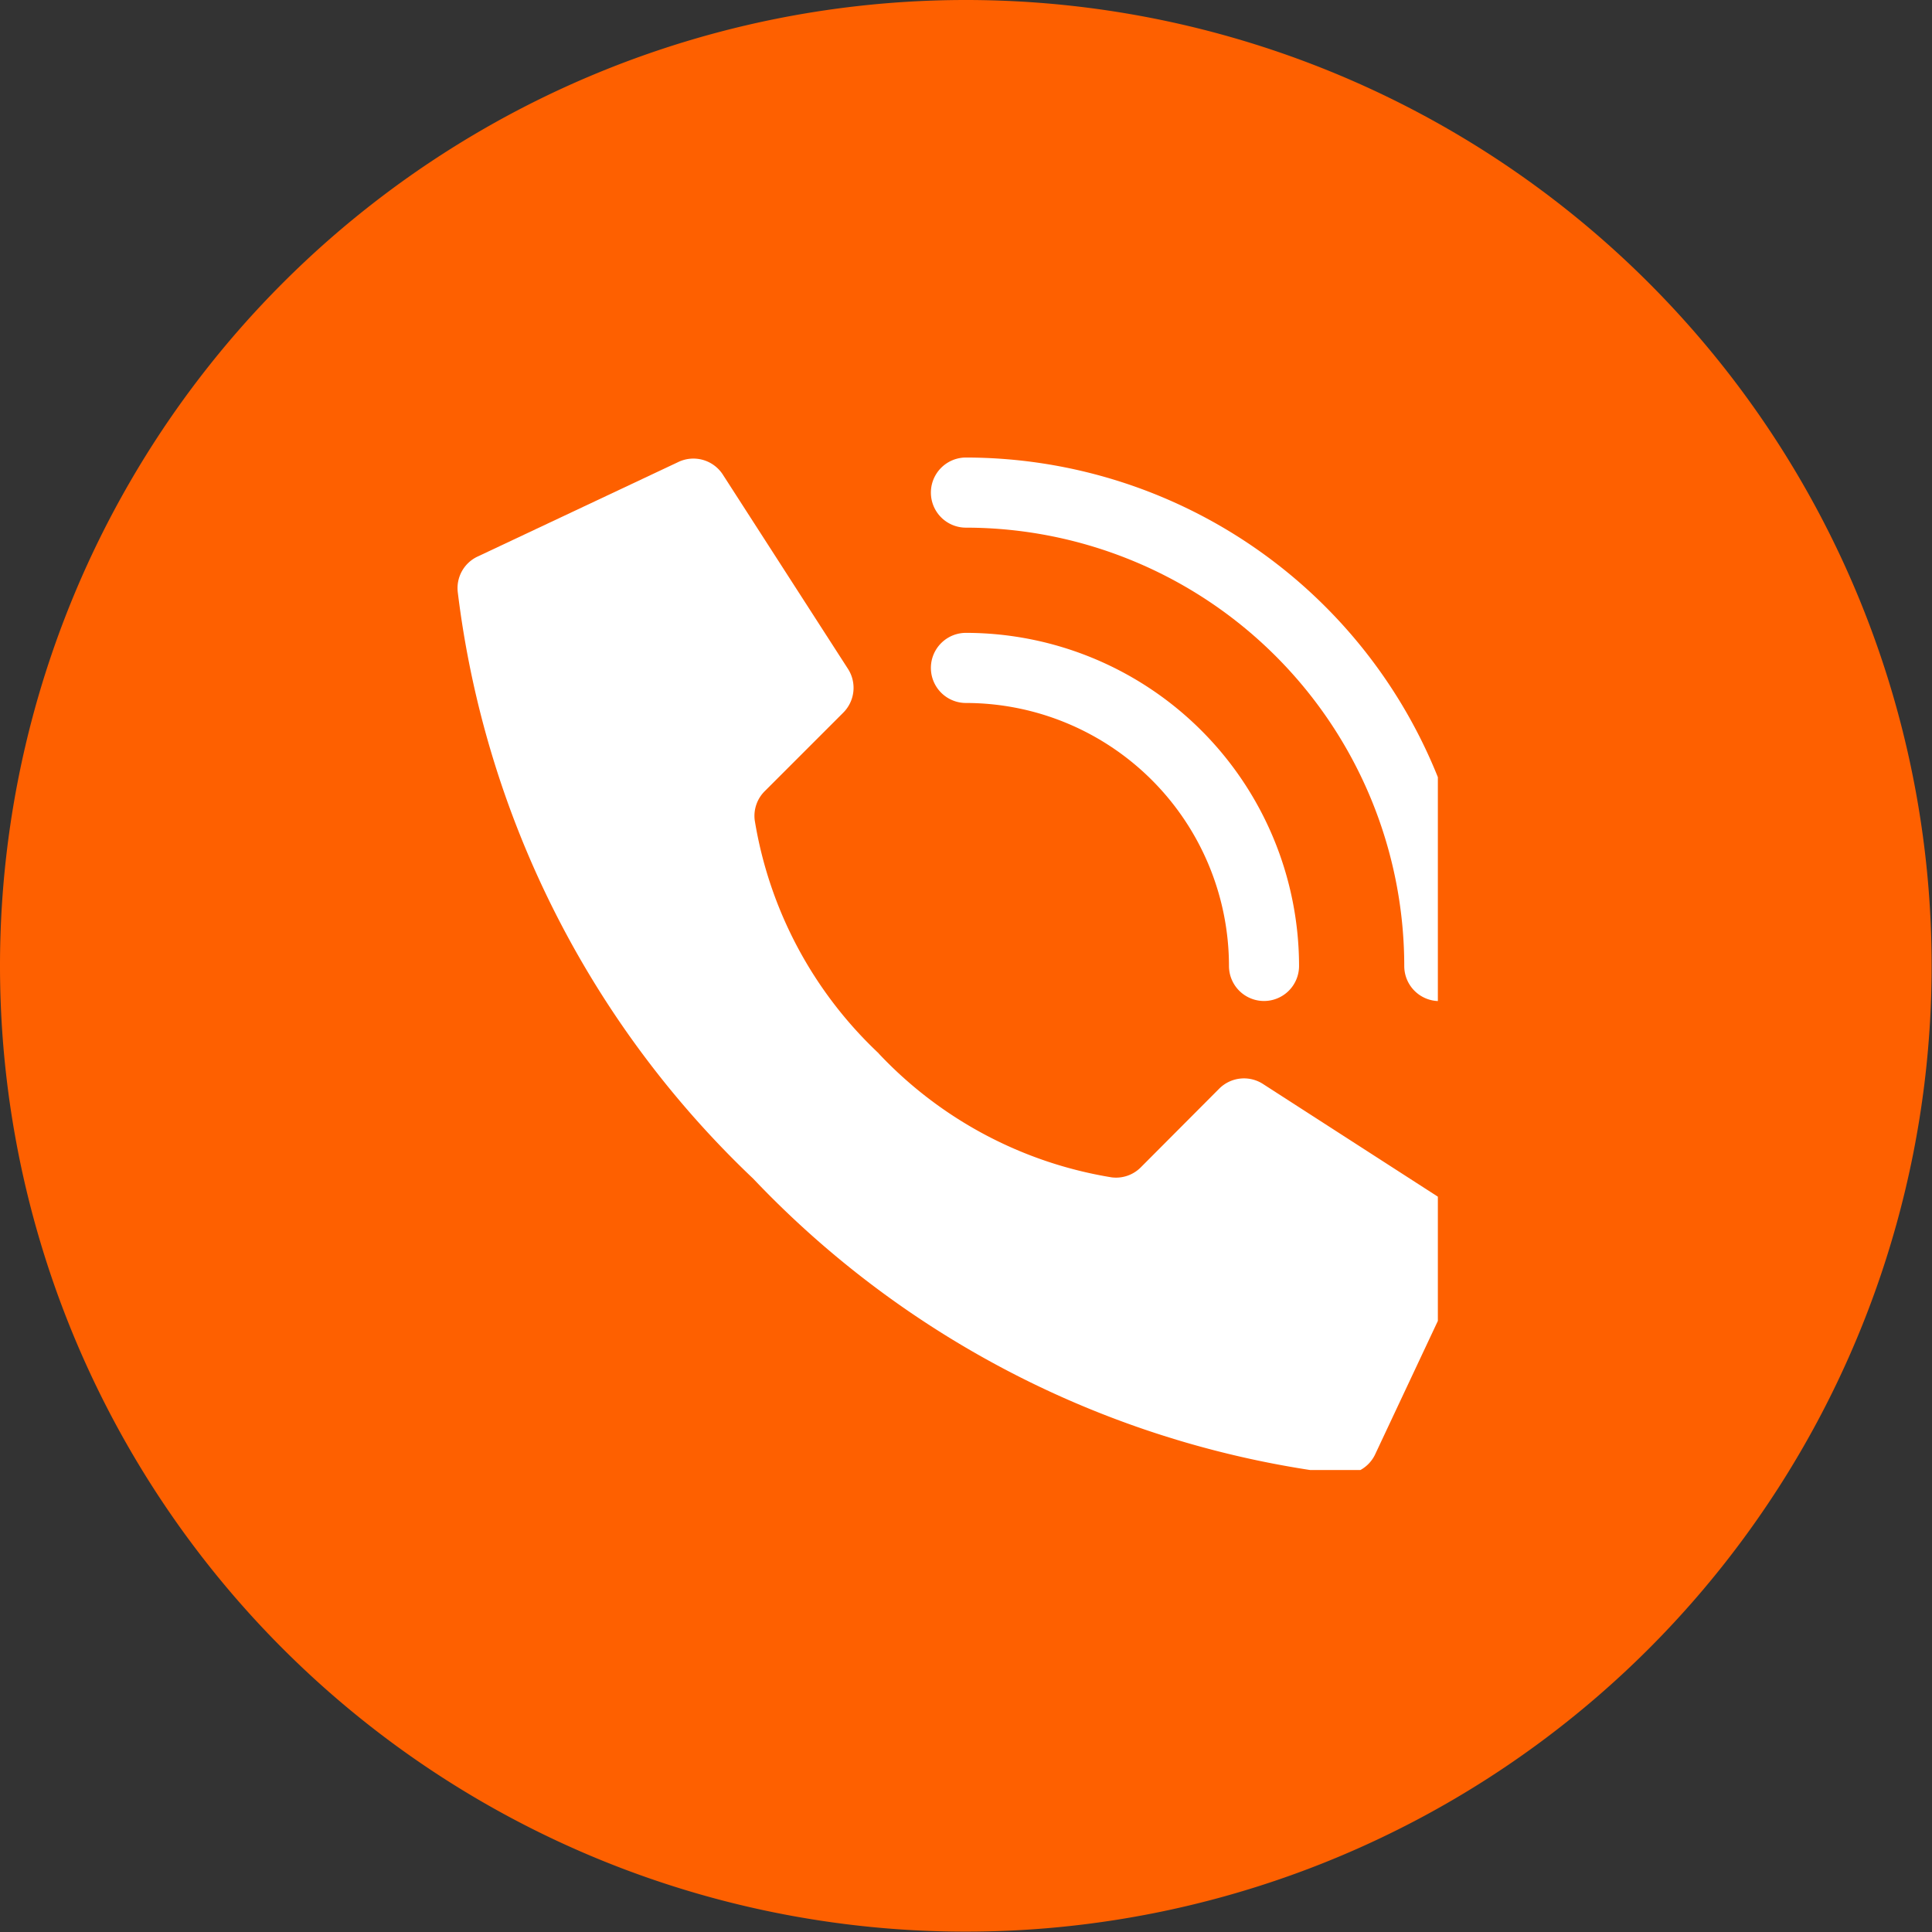
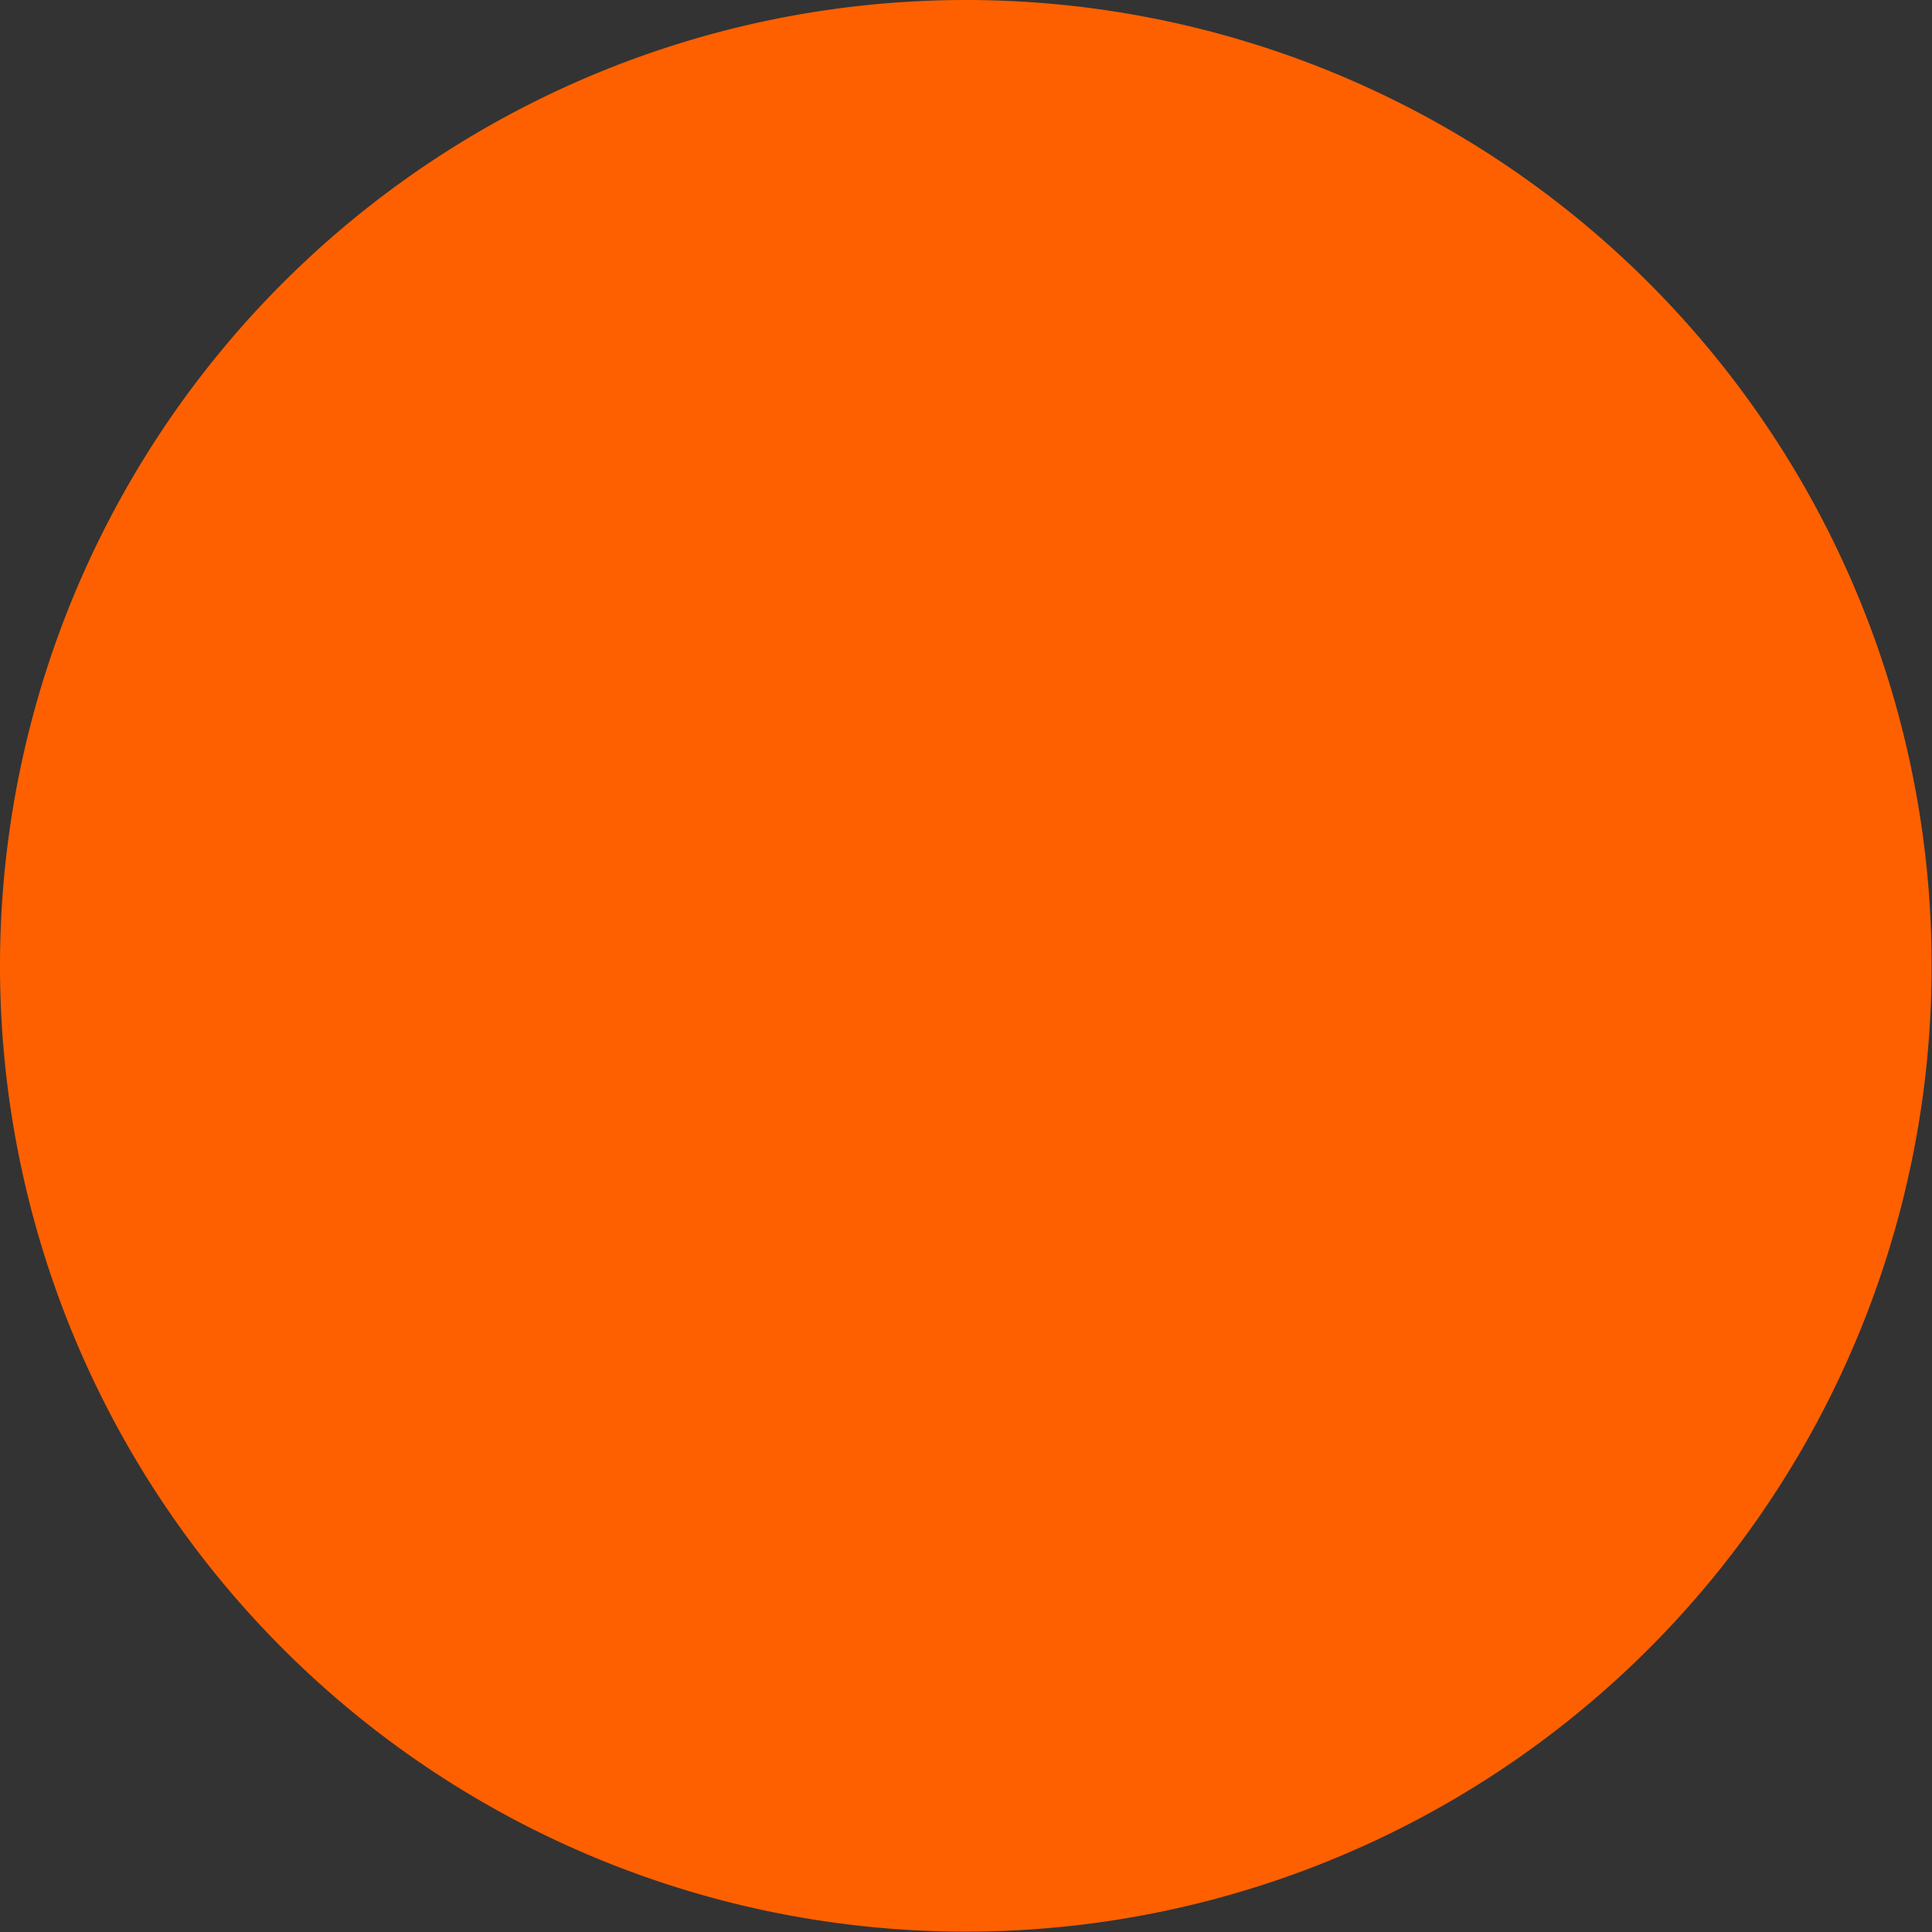
<svg xmlns="http://www.w3.org/2000/svg" id="ic2" width="43.008" height="43.008" viewBox="0 0 43.008 43.008">
  <rect x="0" y="0" width="43.008" height="43.008" fill="#333333" stroke="none" />
  <defs>
    <clipPath id="clip-path">
-       <rect id="Rectangle_2539" data-name="Rectangle 2539" width="22" height="23" transform="translate(-0.192 0.012)" fill="#fff" stroke="#707070" stroke-width="1" />
-     </clipPath>
+       </clipPath>
  </defs>
  <path id="Path_9928" data-name="Path 9928" d="M21.5,0A21.5,21.5,0,1,1,0,21.5,21.5,21.5,0,0,1,21.5,0Z" fill="#fe6000" />
  <g id="Mask_Group_235" data-name="Mask Group 235" transform="translate(10.2 9.712)" clip-path="url(#clip-path)">
    <g id="Page-1" transform="translate(-0.015 0.473)">
      <g id="_003---Call" data-name="003---Call" transform="translate(0)">
-         <path id="Shape" d="M9.752,13.261A9.135,9.135,0,0,1,6.994,8.075a.776.776,0,0,1,.223-.649L8.965,5.678a.78.78,0,0,0,.11-.966L6.291.39A.78.78,0,0,0,5.28.105L.811,2.21a.776.776,0,0,0-.429.775A21.6,21.6,0,0,0,6.96,16.052a21.6,21.6,0,0,0,13.067,6.578A.776.776,0,0,0,20.8,22.2l2.1-4.469a.78.78,0,0,0-.283-1.01L18.3,13.939a.78.78,0,0,0-.966.109L15.588,15.8a.776.776,0,0,1-.649.223,9.135,9.135,0,0,1-5.186-2.758Z" transform="translate(-0.378 0.001)" fill="#fff" />
-         <path id="Shape-2" data-name="Shape" d="M18.035,11.988a.78.78,0,0,1-.78-.78A5.86,5.86,0,0,0,11.4,5.354a.78.78,0,1,1,0-1.561,7.423,7.423,0,0,1,7.415,7.415A.78.78,0,0,1,18.035,11.988Z" transform="translate(-0.082 0.11)" fill="#fff" />
-         <path id="Shape-3" data-name="Shape" d="M21.937,12.1a.78.78,0,0,1-.78-.78A9.767,9.767,0,0,0,11.4,1.561.78.78,0,1,1,11.4,0,11.33,11.33,0,0,1,22.718,11.317a.78.78,0,0,1-.78.78Z" transform="translate(-0.082 0)" fill="#fff" />
-       </g>
+         </g>
    </g>
  </g>
</svg>